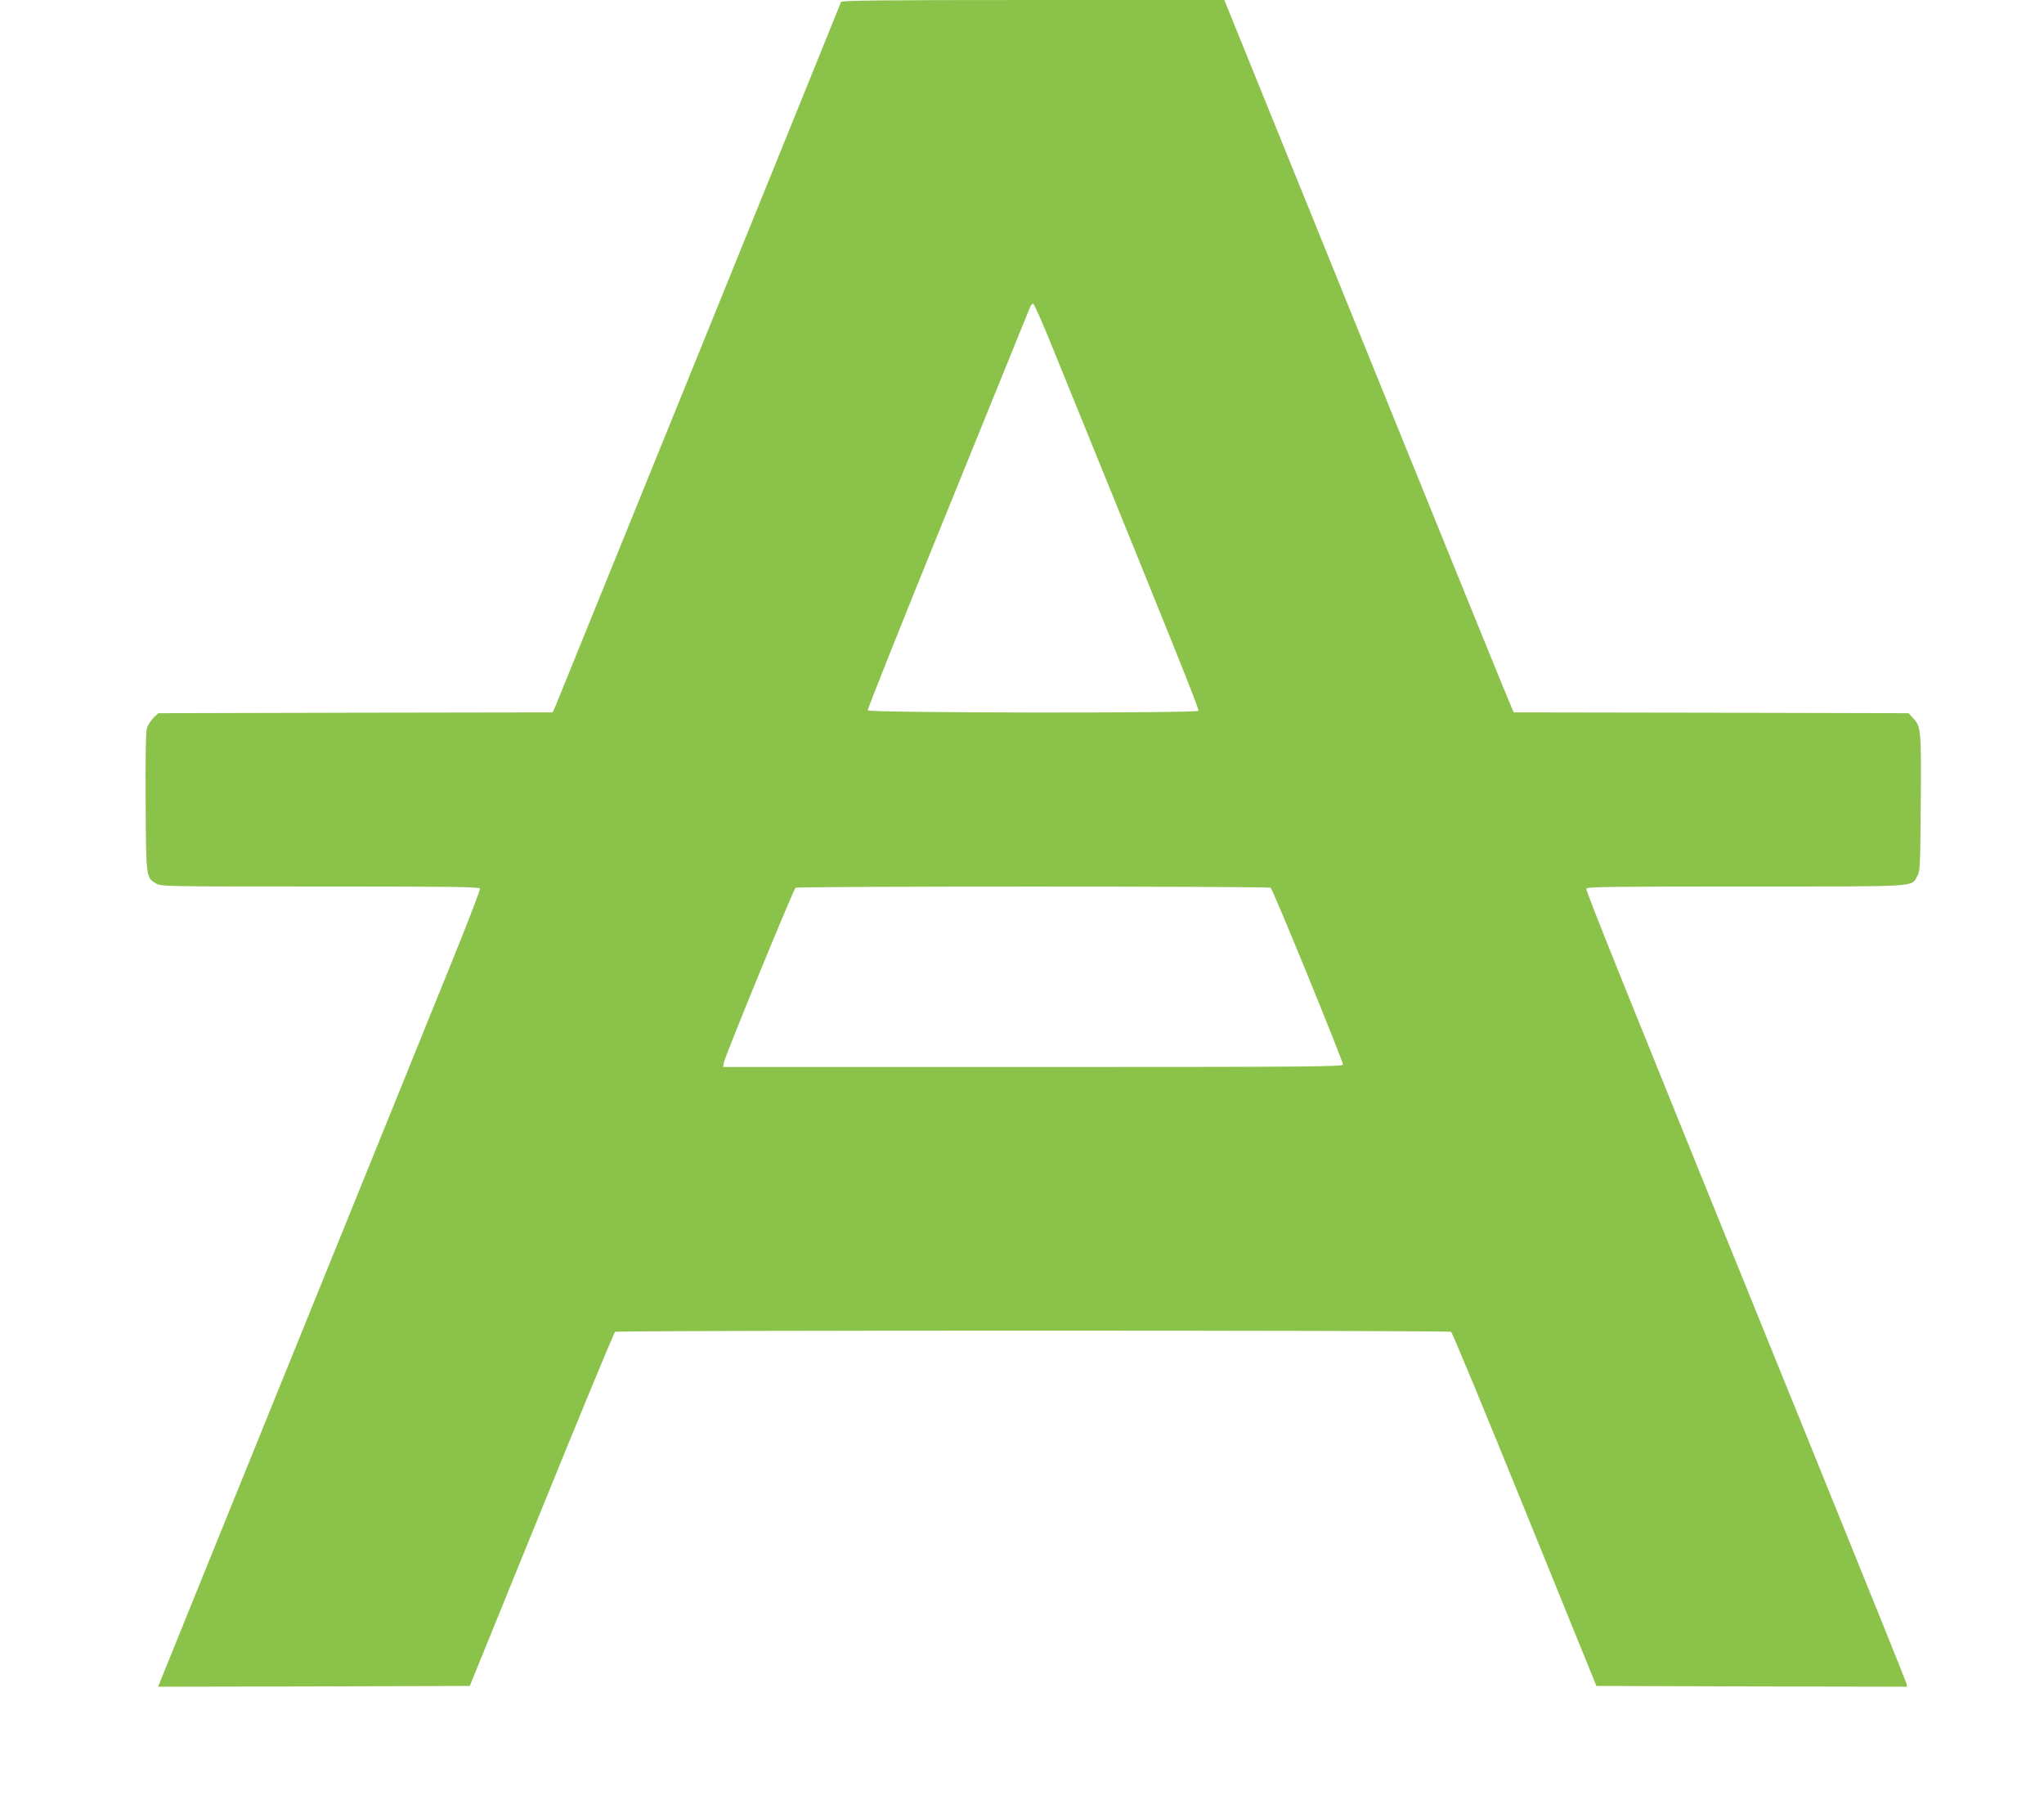
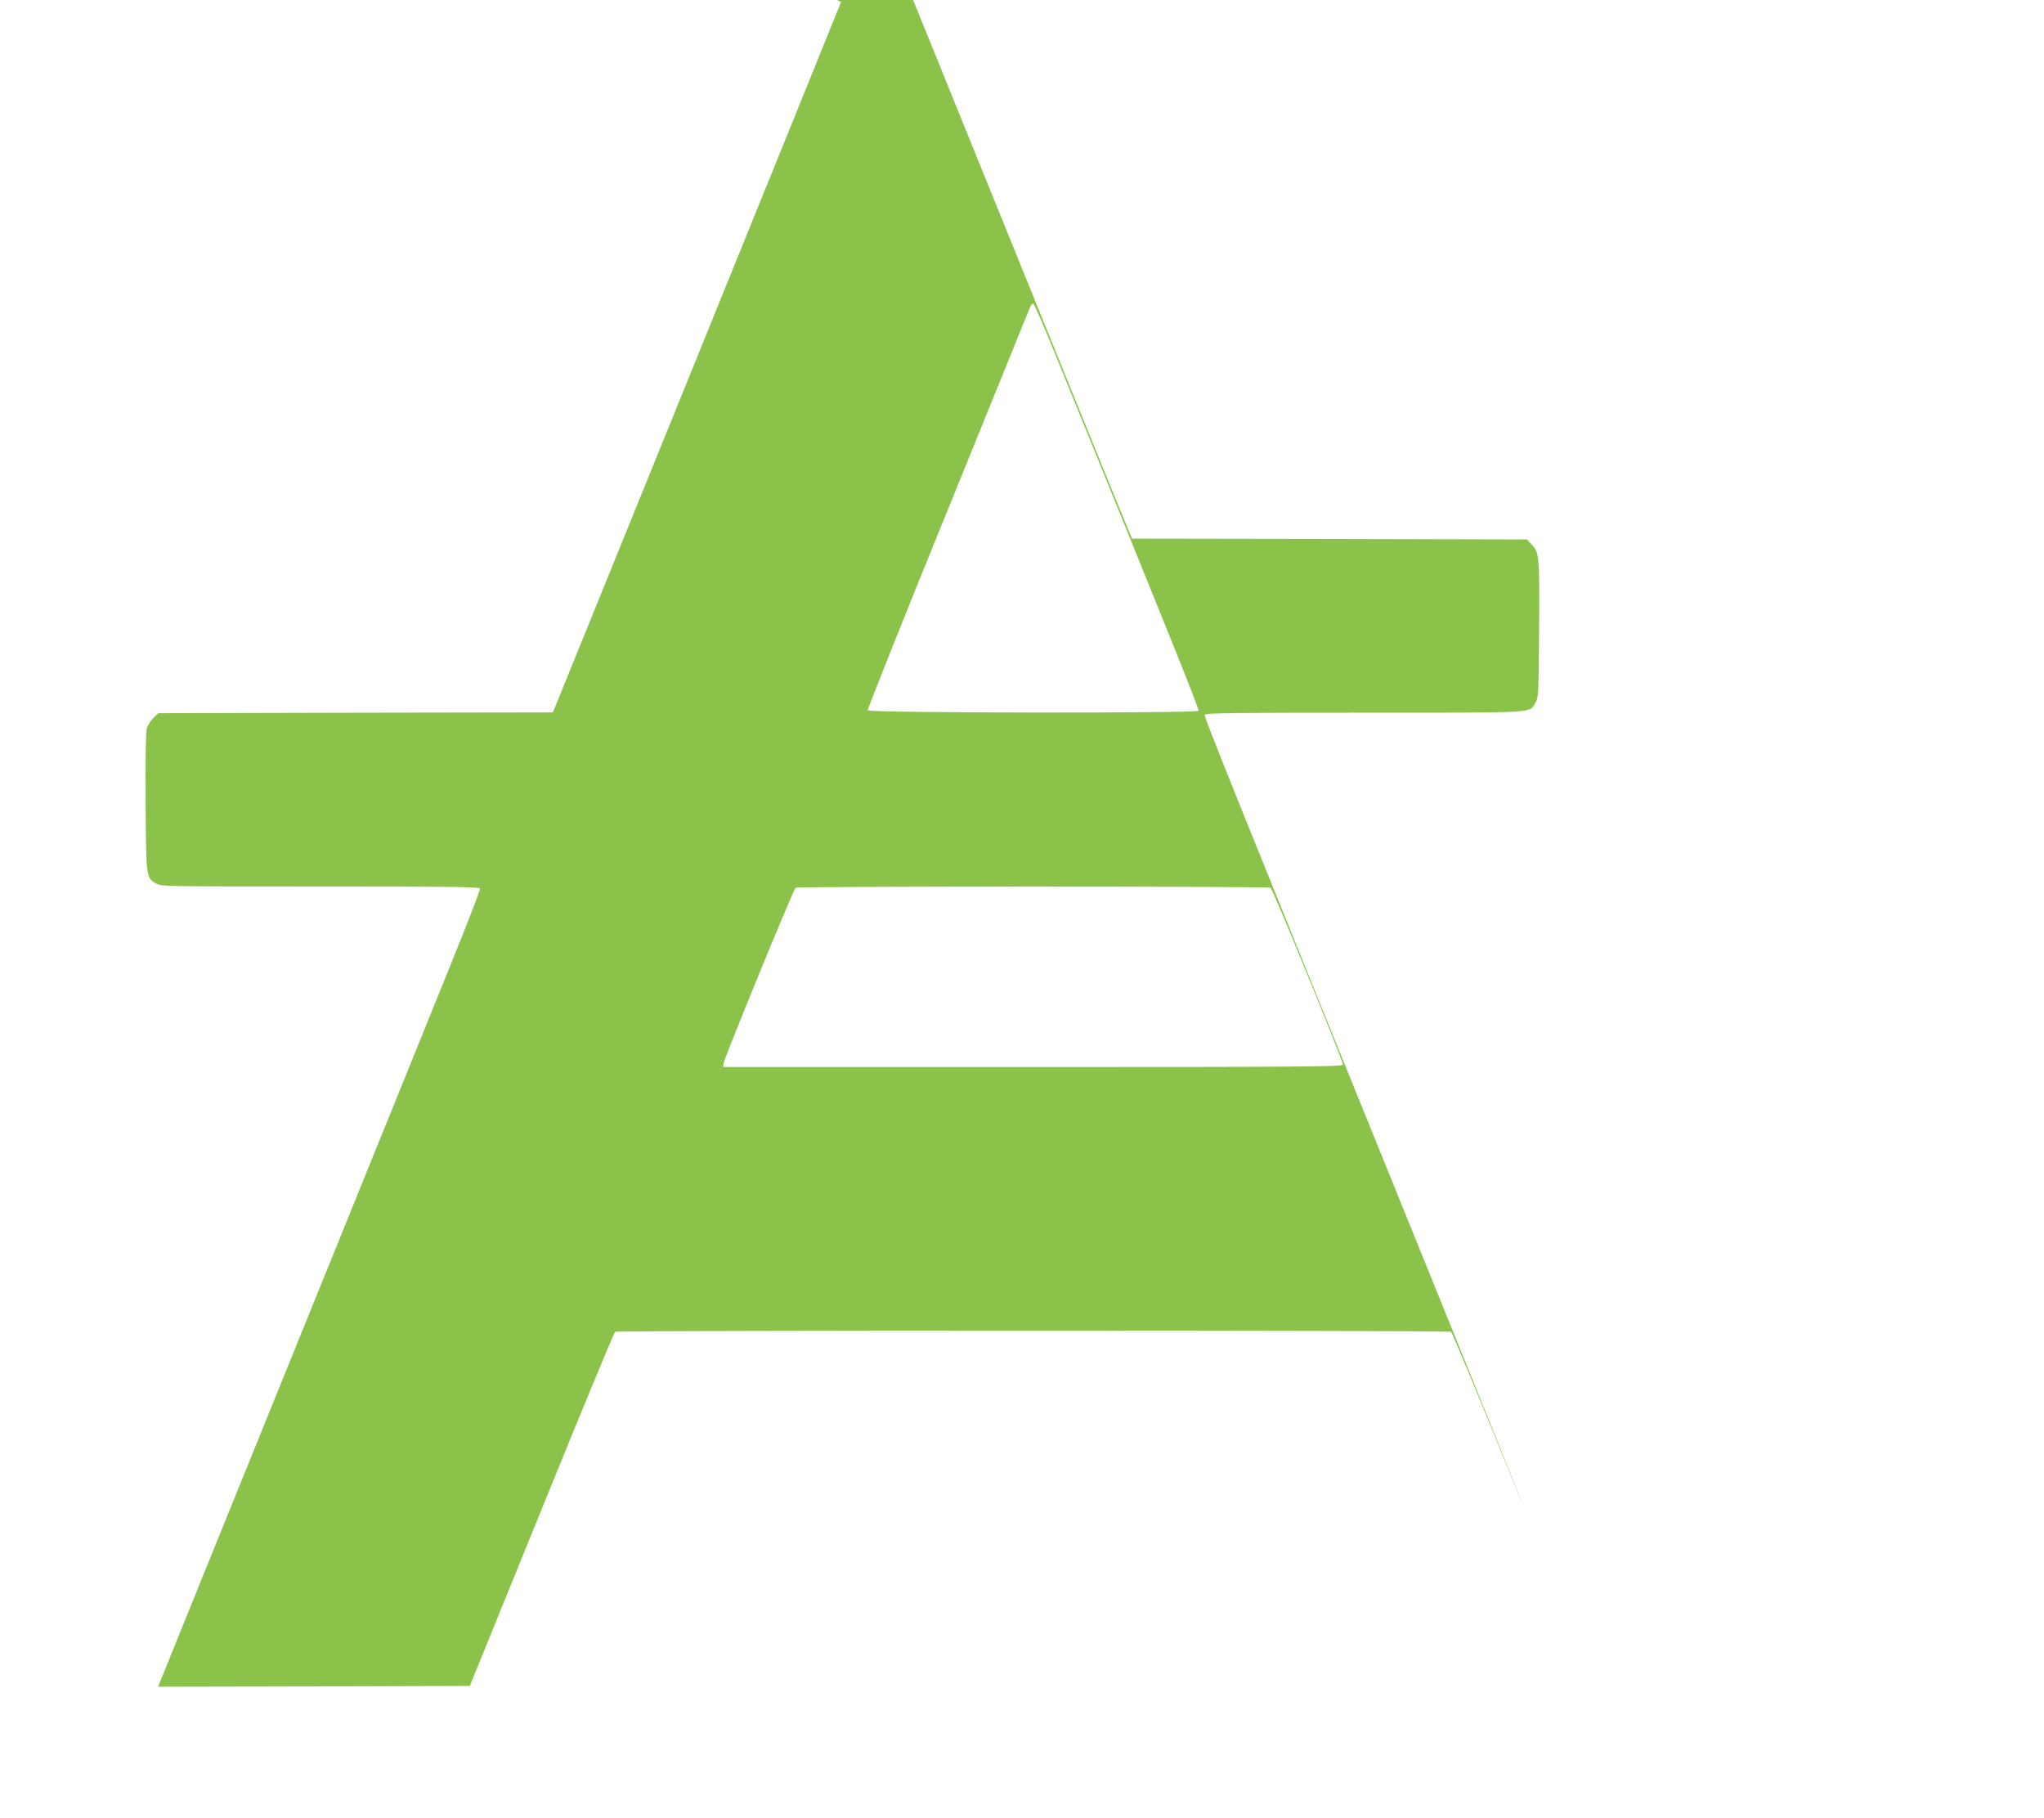
<svg xmlns="http://www.w3.org/2000/svg" version="1.0" width="1280pt" height="1138pt" viewBox="0 0 1280 1138" preserveAspectRatio="xMidYMid meet">
  <g transform="translate(0,1138) scale(0.1,-0.1)" fill="#8bc34a" stroke="none">
-     <path d="M5267 11368 c-27 -70 -1774 -4374 -1787 -4405 l-19 -43 -1235 -2 -1235 -3 -31 -30 c-16 -16 -35 -46 -41 -67 -6 -24 -9 -196 -7 -466 3 -468 3 -465 63 -502 32 -20 54 -20 1029 -20 808 0 998 -2 1002 -13 2 -7 -74 -206 -170 -442 -95 -237 -541 -1334 -989 -2440 -448 -1105 -825 -2034 -836 -2063 l-21 -52 976 2 976 3 449 1104 c247 608 454 1108 461 1113 17 10 5219 10 5235 0 7 -4 215 -505 461 -1112 l449 -1105 973 -3 972 -2 -4 22 c-3 13 -262 655 -576 1428 -1252 3085 -1433 3534 -1428 3547 4 11 175 13 1002 13 1102 0 1029 -4 1070 64 18 29 19 60 22 426 4 480 2 510 -43 559 l-33 36 -1236 3 -1236 2 -13 28 c-8 15 -416 1018 -907 2230 l-893 2202 -1198 0 c-948 0 -1198 -3 -1202 -12z m1332 -2183 c762 -1873 912 -2246 906 -2255 -10 -16 -2064 -14 -2071 3 -2 7 223 573 502 1257 278 685 510 1255 515 1268 5 13 14 22 20 20 6 -2 64 -134 128 -293z m1358 -3363 c14 -9 453 -1083 453 -1107 0 -13 -217 -15 -1941 -15 l-1941 0 5 28 c10 47 436 1085 449 1094 17 10 2959 10 2975 0z" />
+     <path d="M5267 11368 c-27 -70 -1774 -4374 -1787 -4405 l-19 -43 -1235 -2 -1235 -3 -31 -30 c-16 -16 -35 -46 -41 -67 -6 -24 -9 -196 -7 -466 3 -468 3 -465 63 -502 32 -20 54 -20 1029 -20 808 0 998 -2 1002 -13 2 -7 -74 -206 -170 -442 -95 -237 -541 -1334 -989 -2440 -448 -1105 -825 -2034 -836 -2063 l-21 -52 976 2 976 3 449 1104 c247 608 454 1108 461 1113 17 10 5219 10 5235 0 7 -4 215 -505 461 -1112 c-3 13 -262 655 -576 1428 -1252 3085 -1433 3534 -1428 3547 4 11 175 13 1002 13 1102 0 1029 -4 1070 64 18 29 19 60 22 426 4 480 2 510 -43 559 l-33 36 -1236 3 -1236 2 -13 28 c-8 15 -416 1018 -907 2230 l-893 2202 -1198 0 c-948 0 -1198 -3 -1202 -12z m1332 -2183 c762 -1873 912 -2246 906 -2255 -10 -16 -2064 -14 -2071 3 -2 7 223 573 502 1257 278 685 510 1255 515 1268 5 13 14 22 20 20 6 -2 64 -134 128 -293z m1358 -3363 c14 -9 453 -1083 453 -1107 0 -13 -217 -15 -1941 -15 l-1941 0 5 28 c10 47 436 1085 449 1094 17 10 2959 10 2975 0z" />
  </g>
</svg>